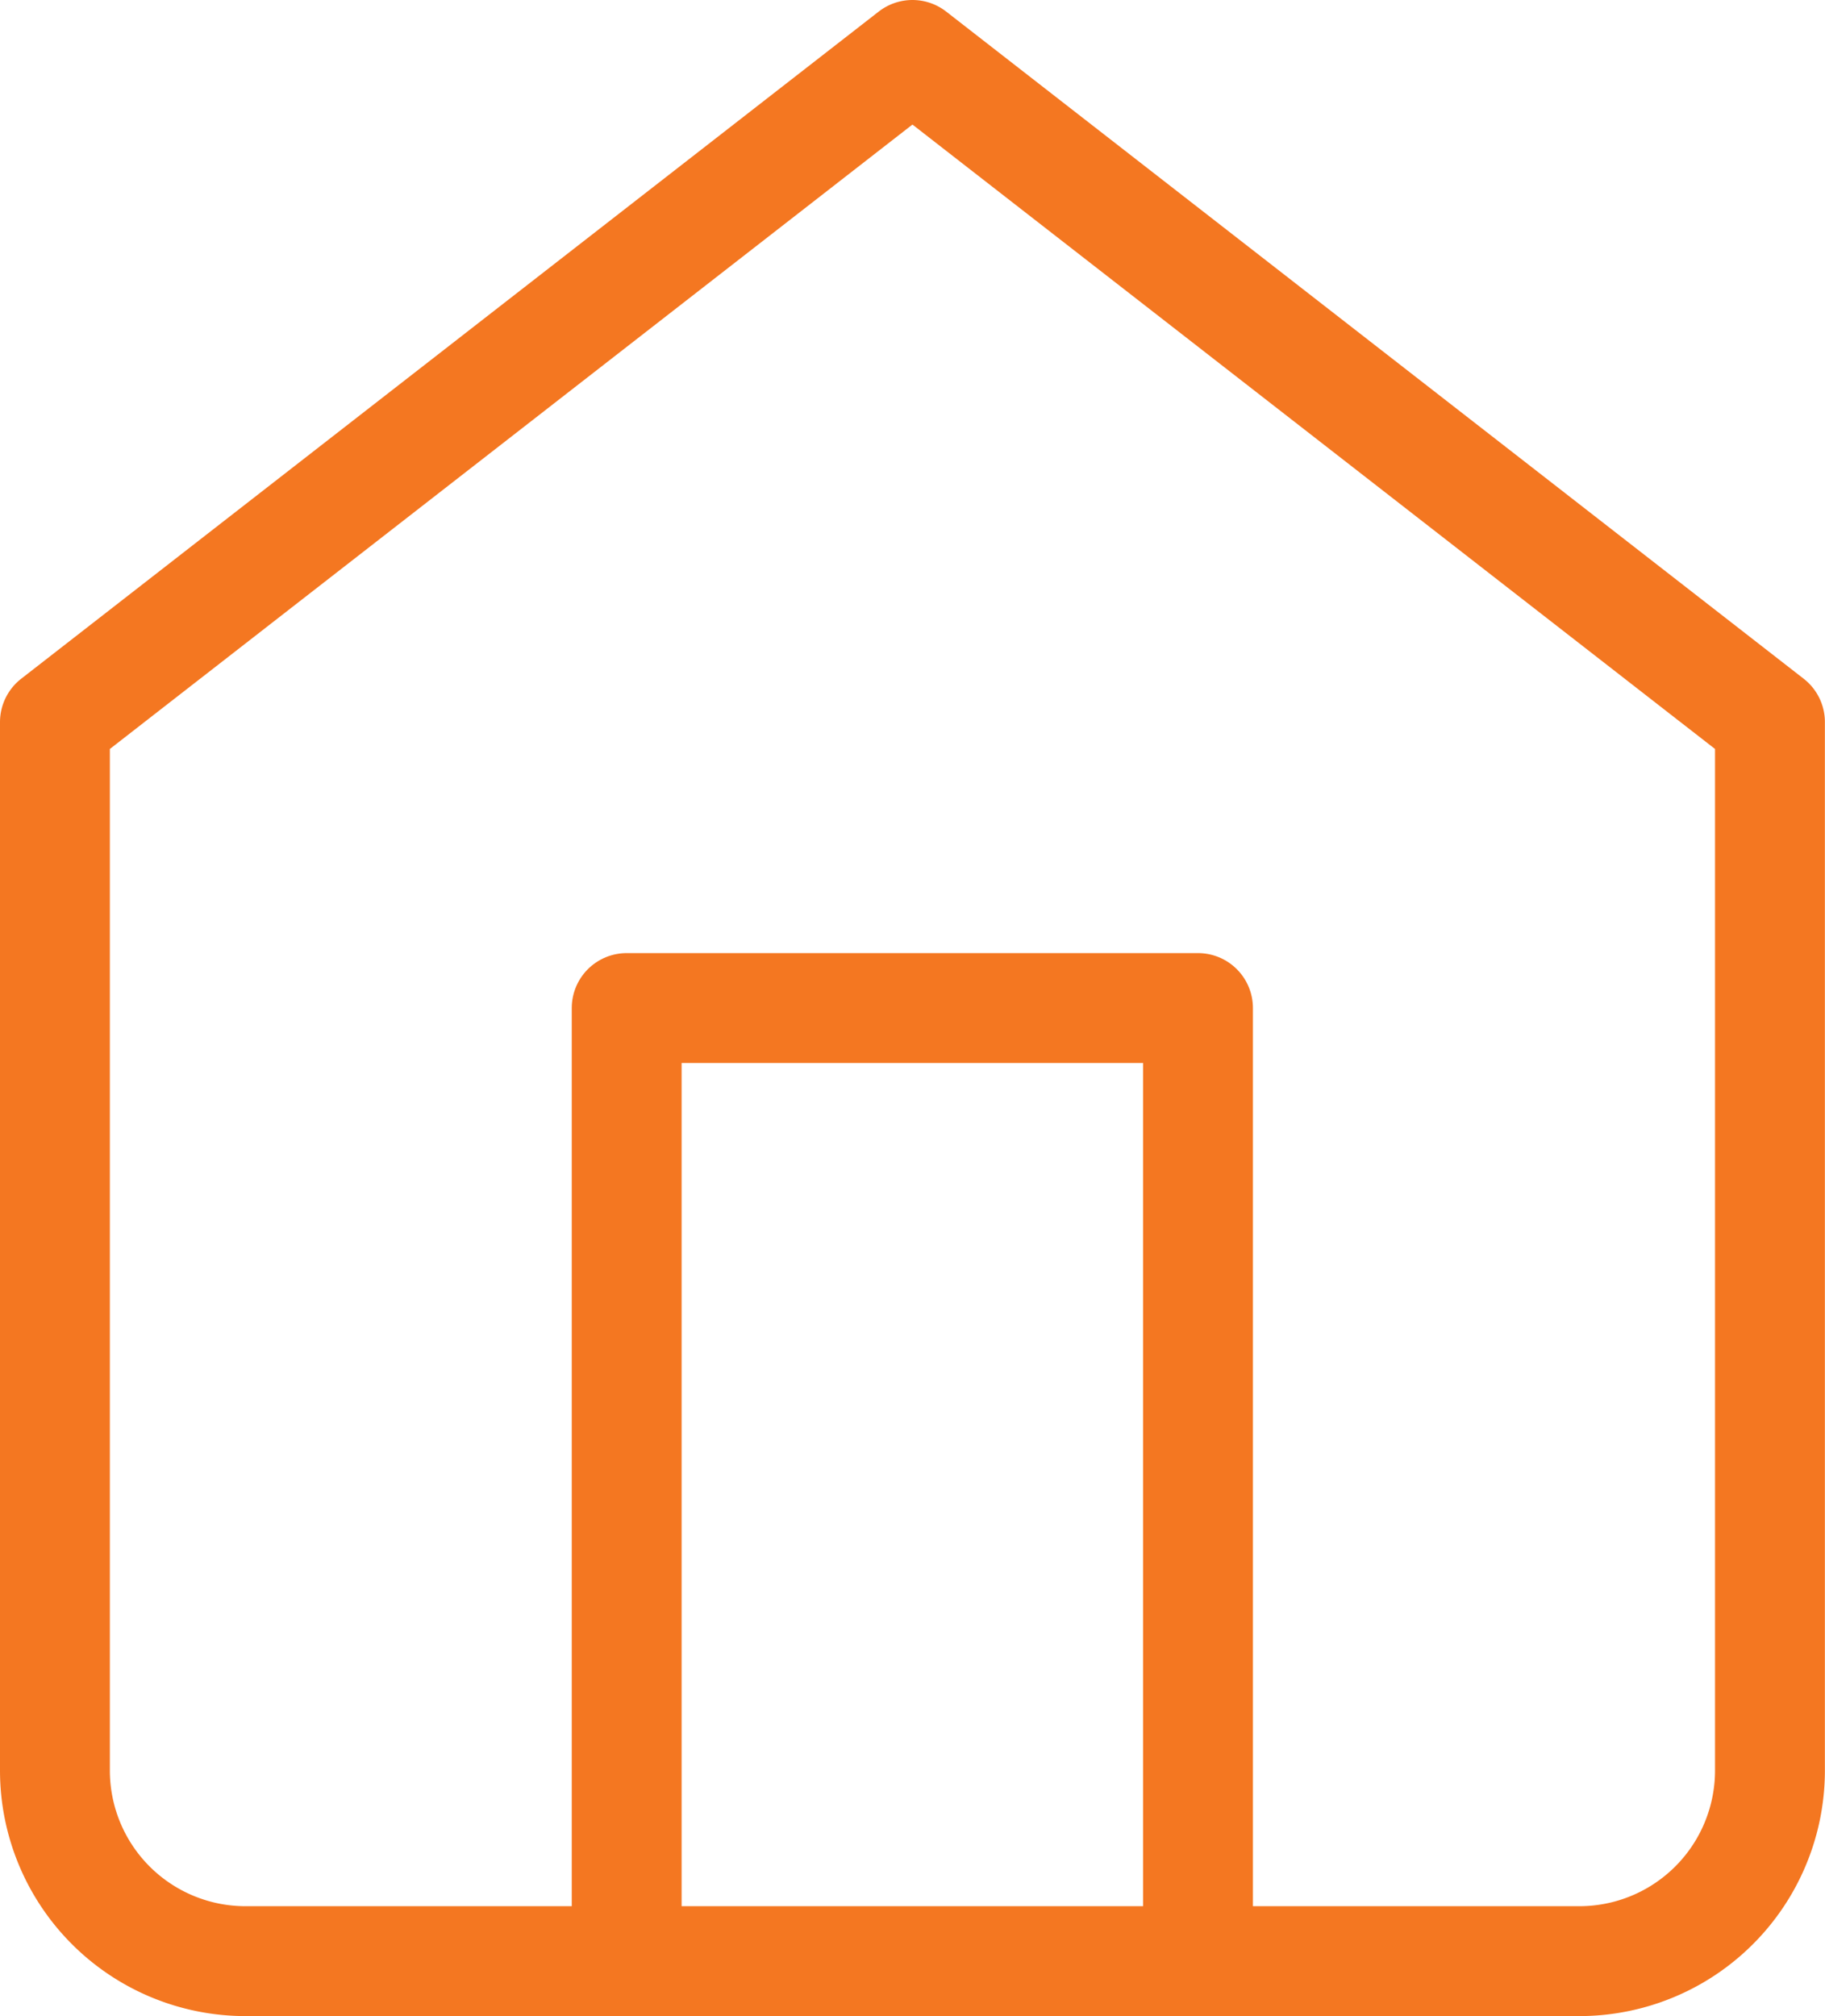
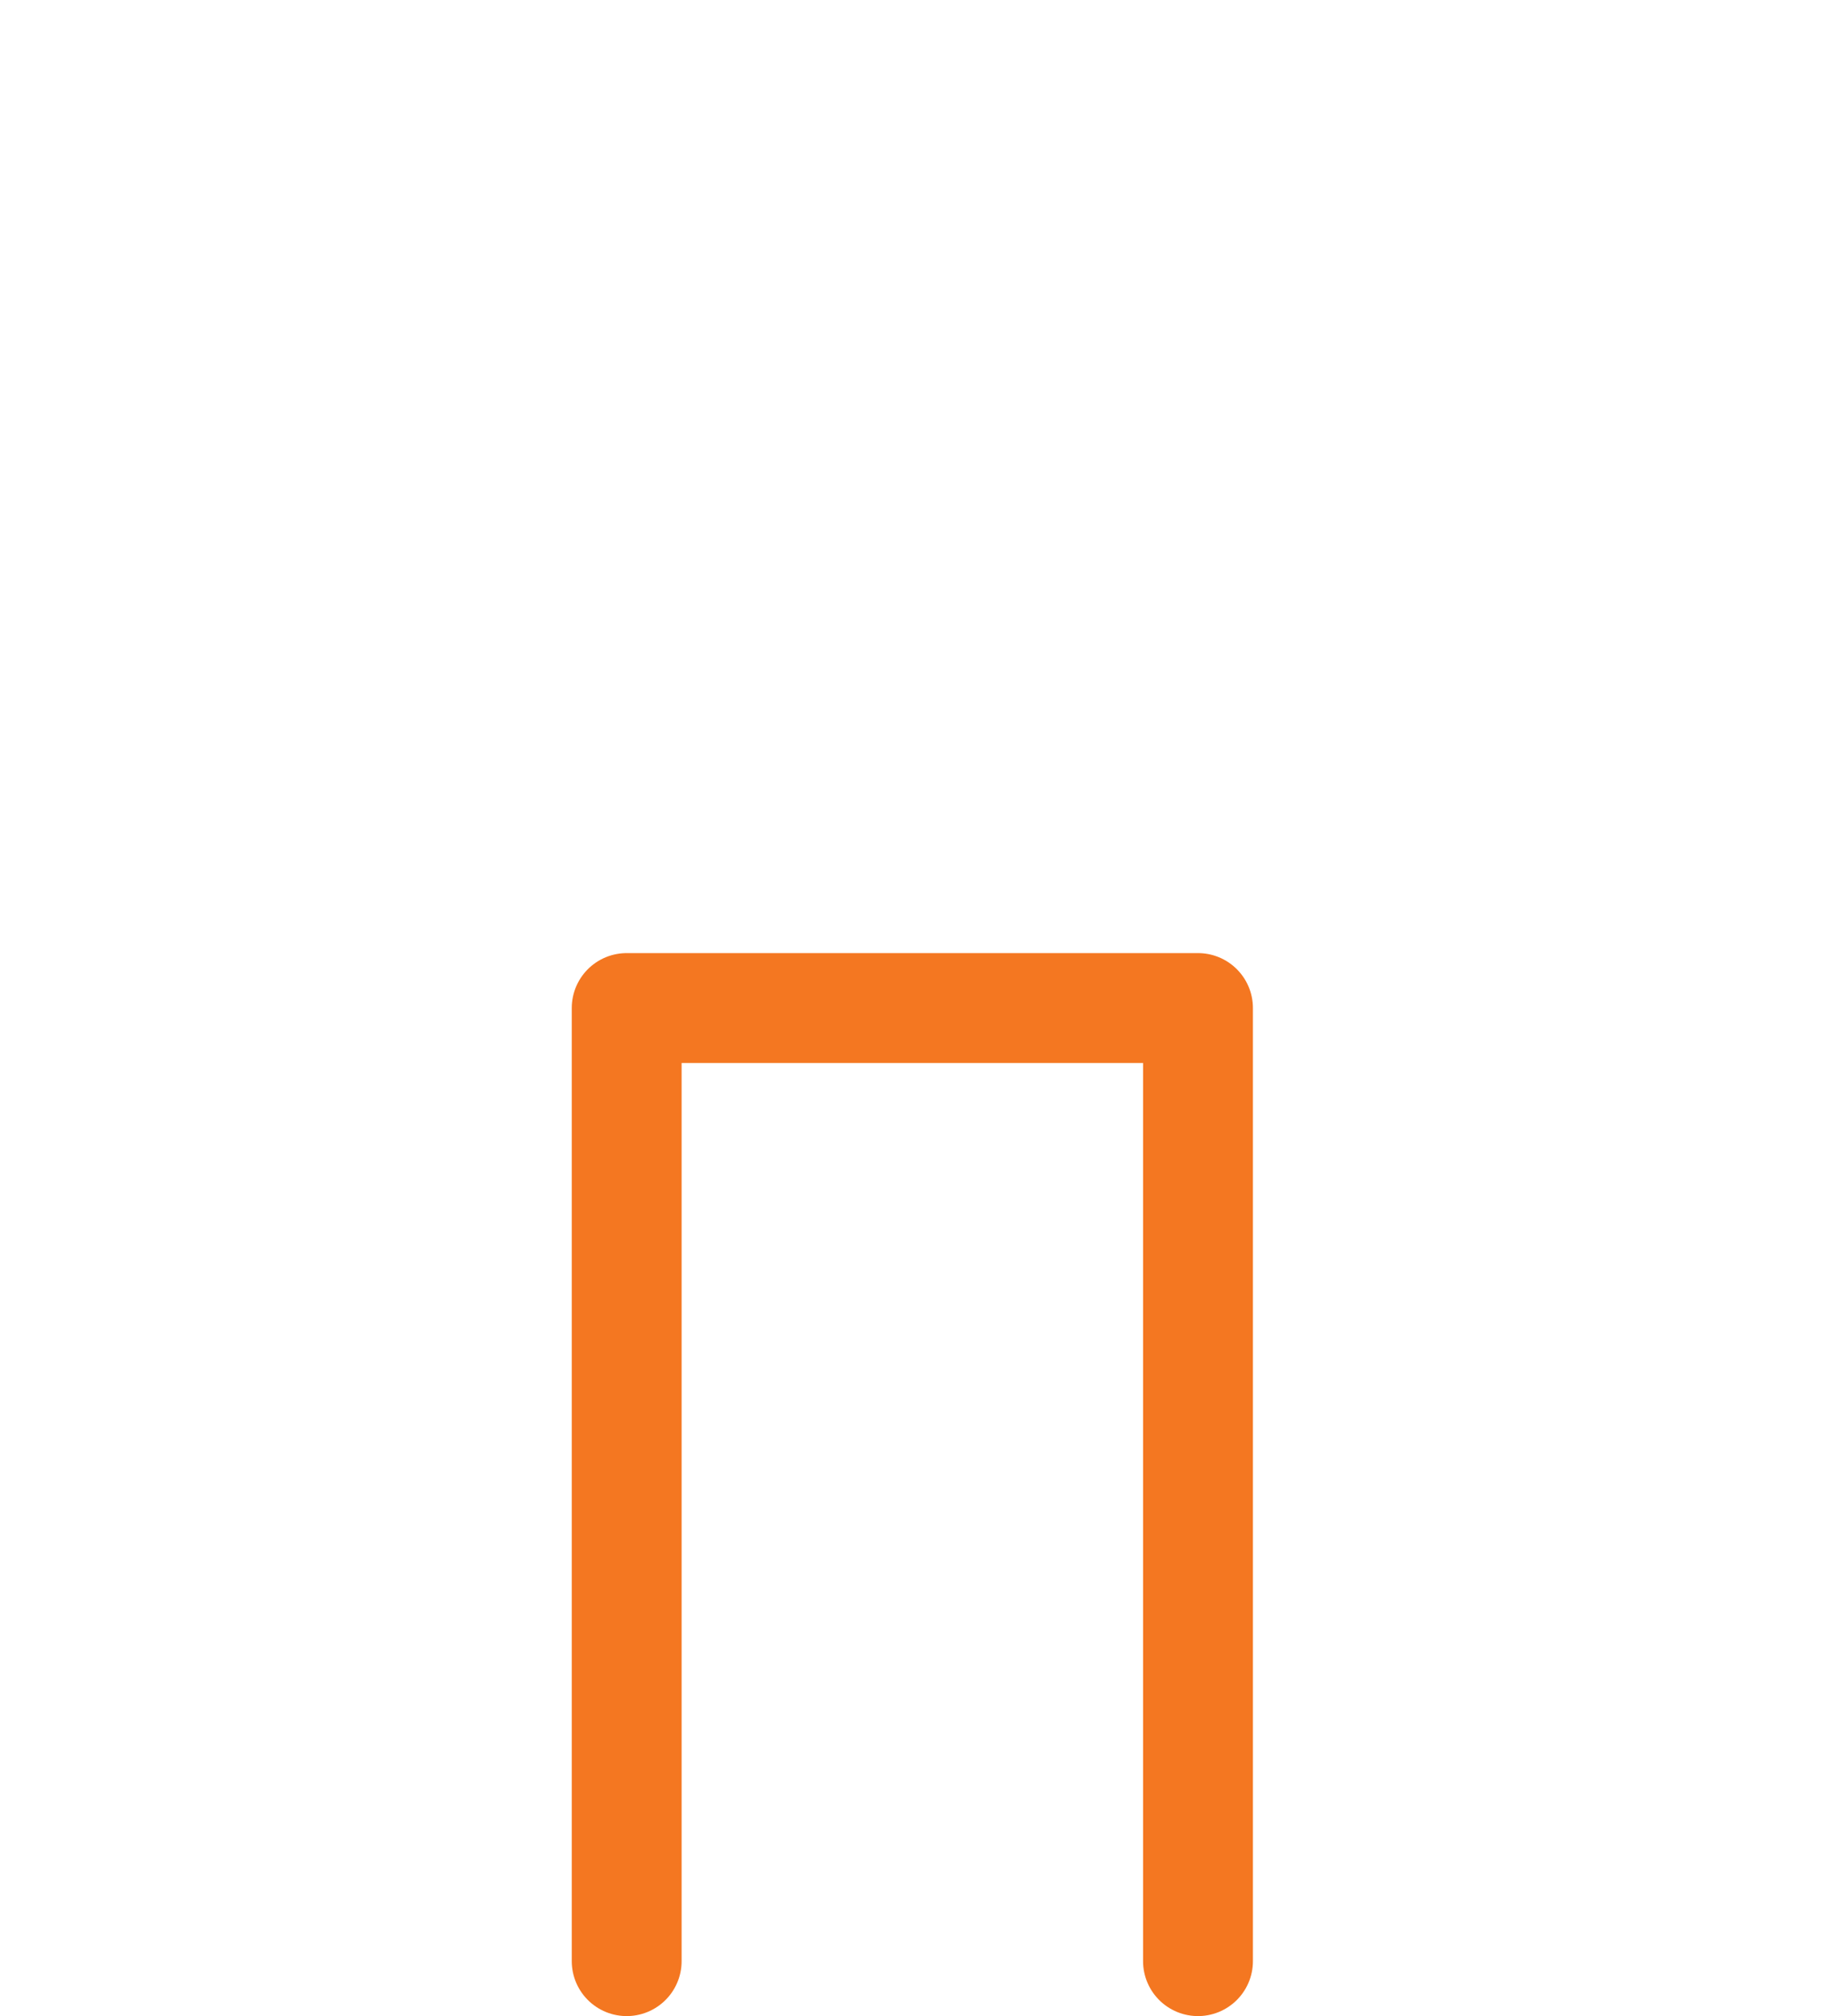
<svg xmlns="http://www.w3.org/2000/svg" width="16.611" height="18.345" viewBox="0 0 16.611 18.345">
  <defs>
    <style>.a{fill:none;stroke:#f47721;stroke-linecap:round;stroke-linejoin:round;}</style>
  </defs>
  <g transform="translate(-4 -2.5)">
-     <path class="a" d="M4.5,9.071,12.305,3l7.805,6.071v9.54a1.735,1.735,0,0,1-1.735,1.735H6.235A1.735,1.735,0,0,1,4.5,18.611Z" />
    <path class="a" d="M13.5,26.673V18h5.2v8.673" transform="translate(-3.796 -6.327)" />
  </g>
</svg>